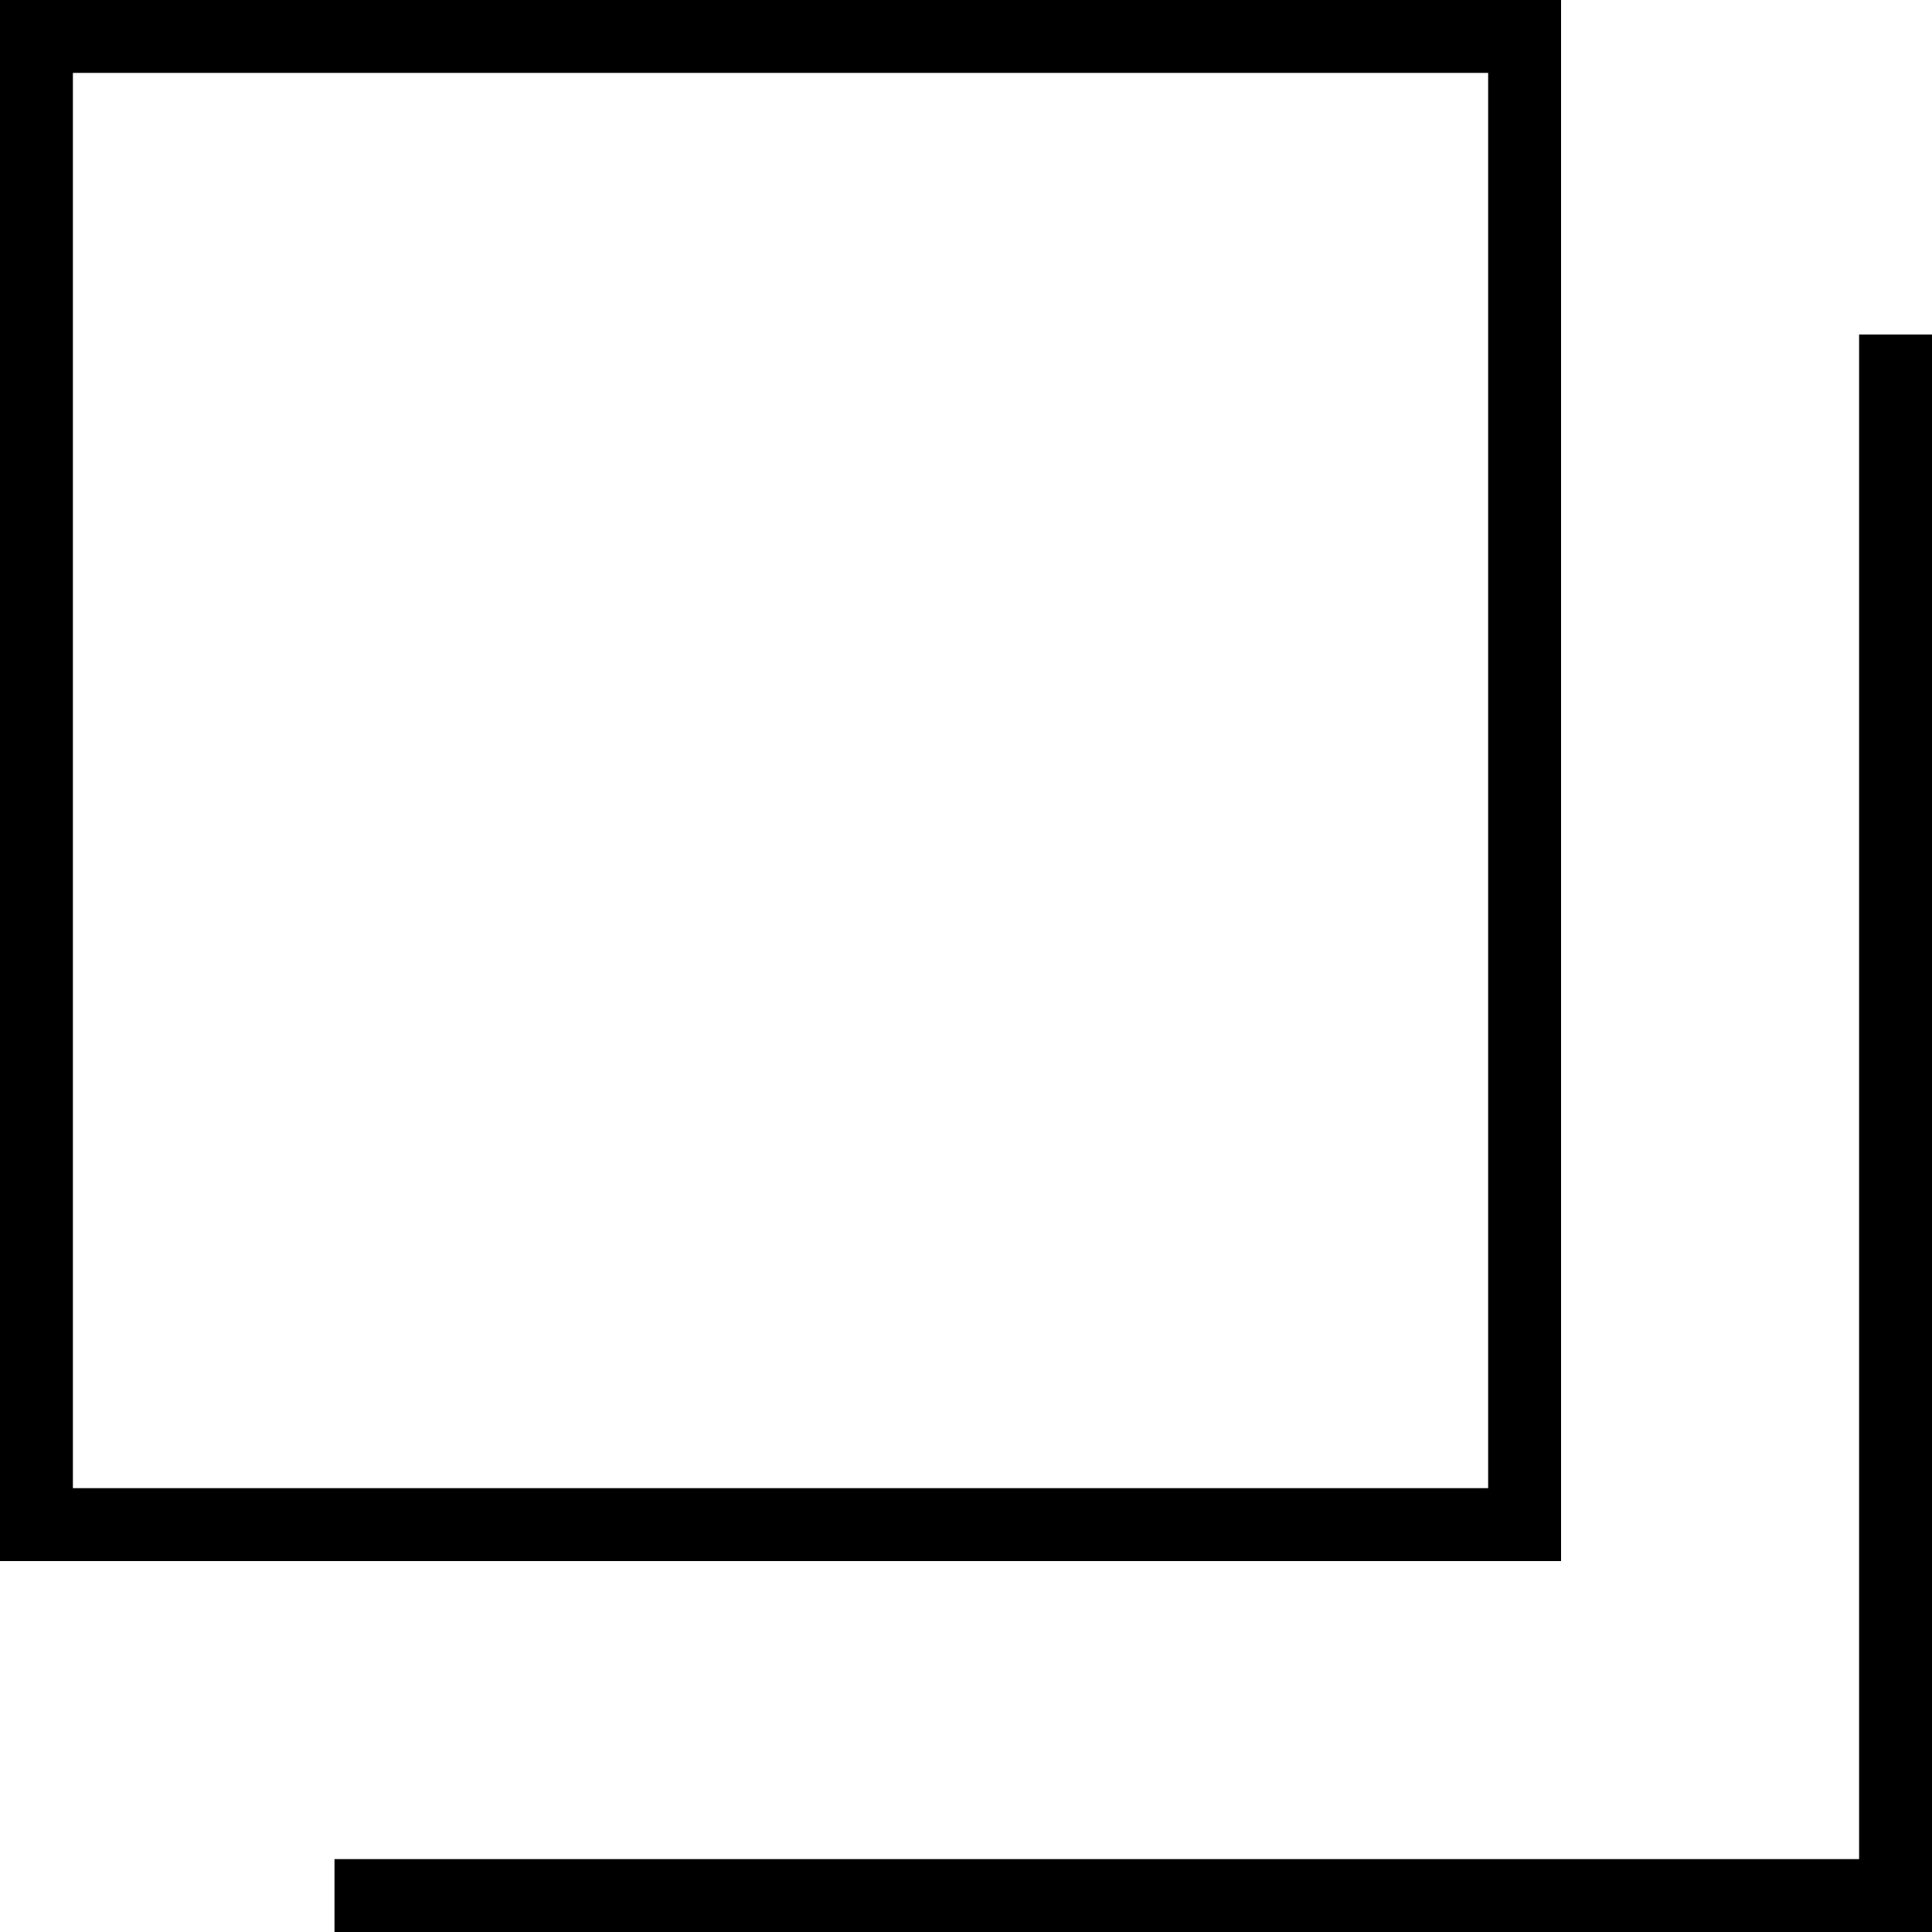
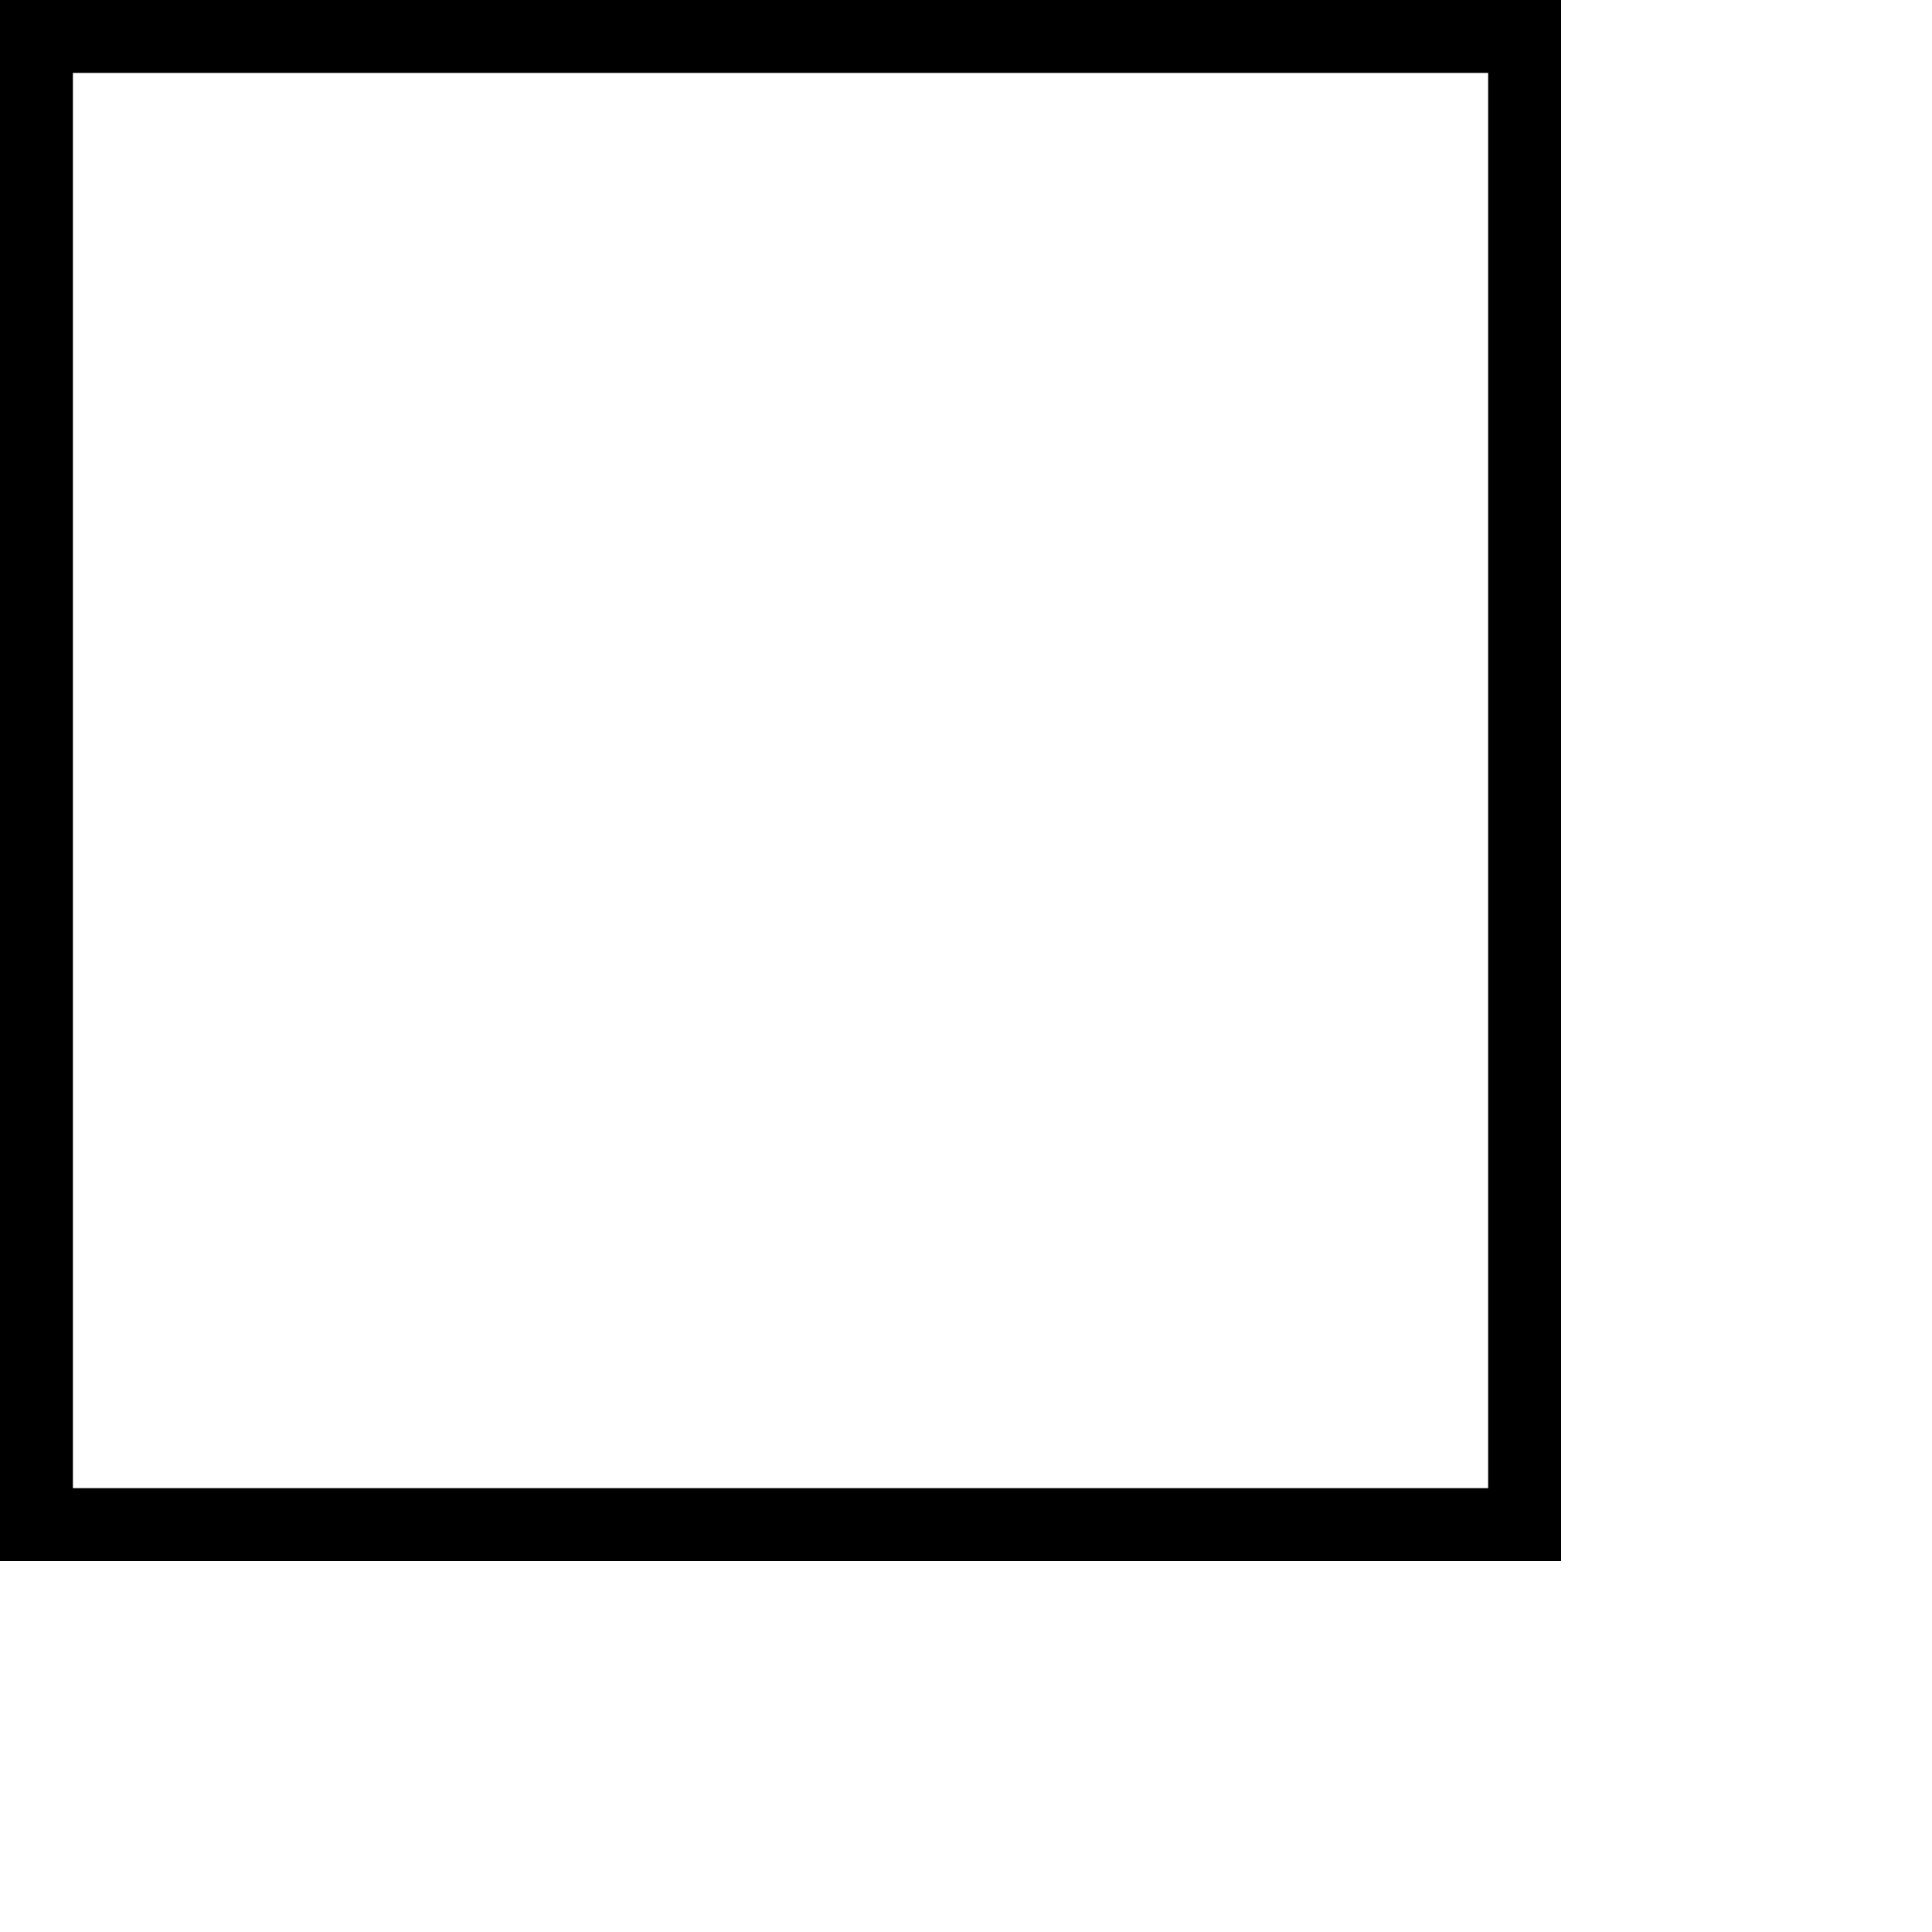
<svg xmlns="http://www.w3.org/2000/svg" id="矢印" width="26.5" height="26.5" viewBox="0 0 26.5 26.5">
  <g id="グループ_179" data-name="グループ 179">
    <g id="長方形_347" data-name="長方形 347" fill="none" stroke="#000" stroke-width="1">
      <rect width="21.412" height="21.412" stroke="none" />
      <rect x="0.5" y="0.5" width="20.412" height="20.412" fill="none" />
    </g>
-     <path id="パス_2143" data-name="パス 2143" d="M21.412,0V21.412H0" transform="translate(4.588 4.588)" fill="none" stroke="#000" stroke-width="1" />
  </g>
</svg>